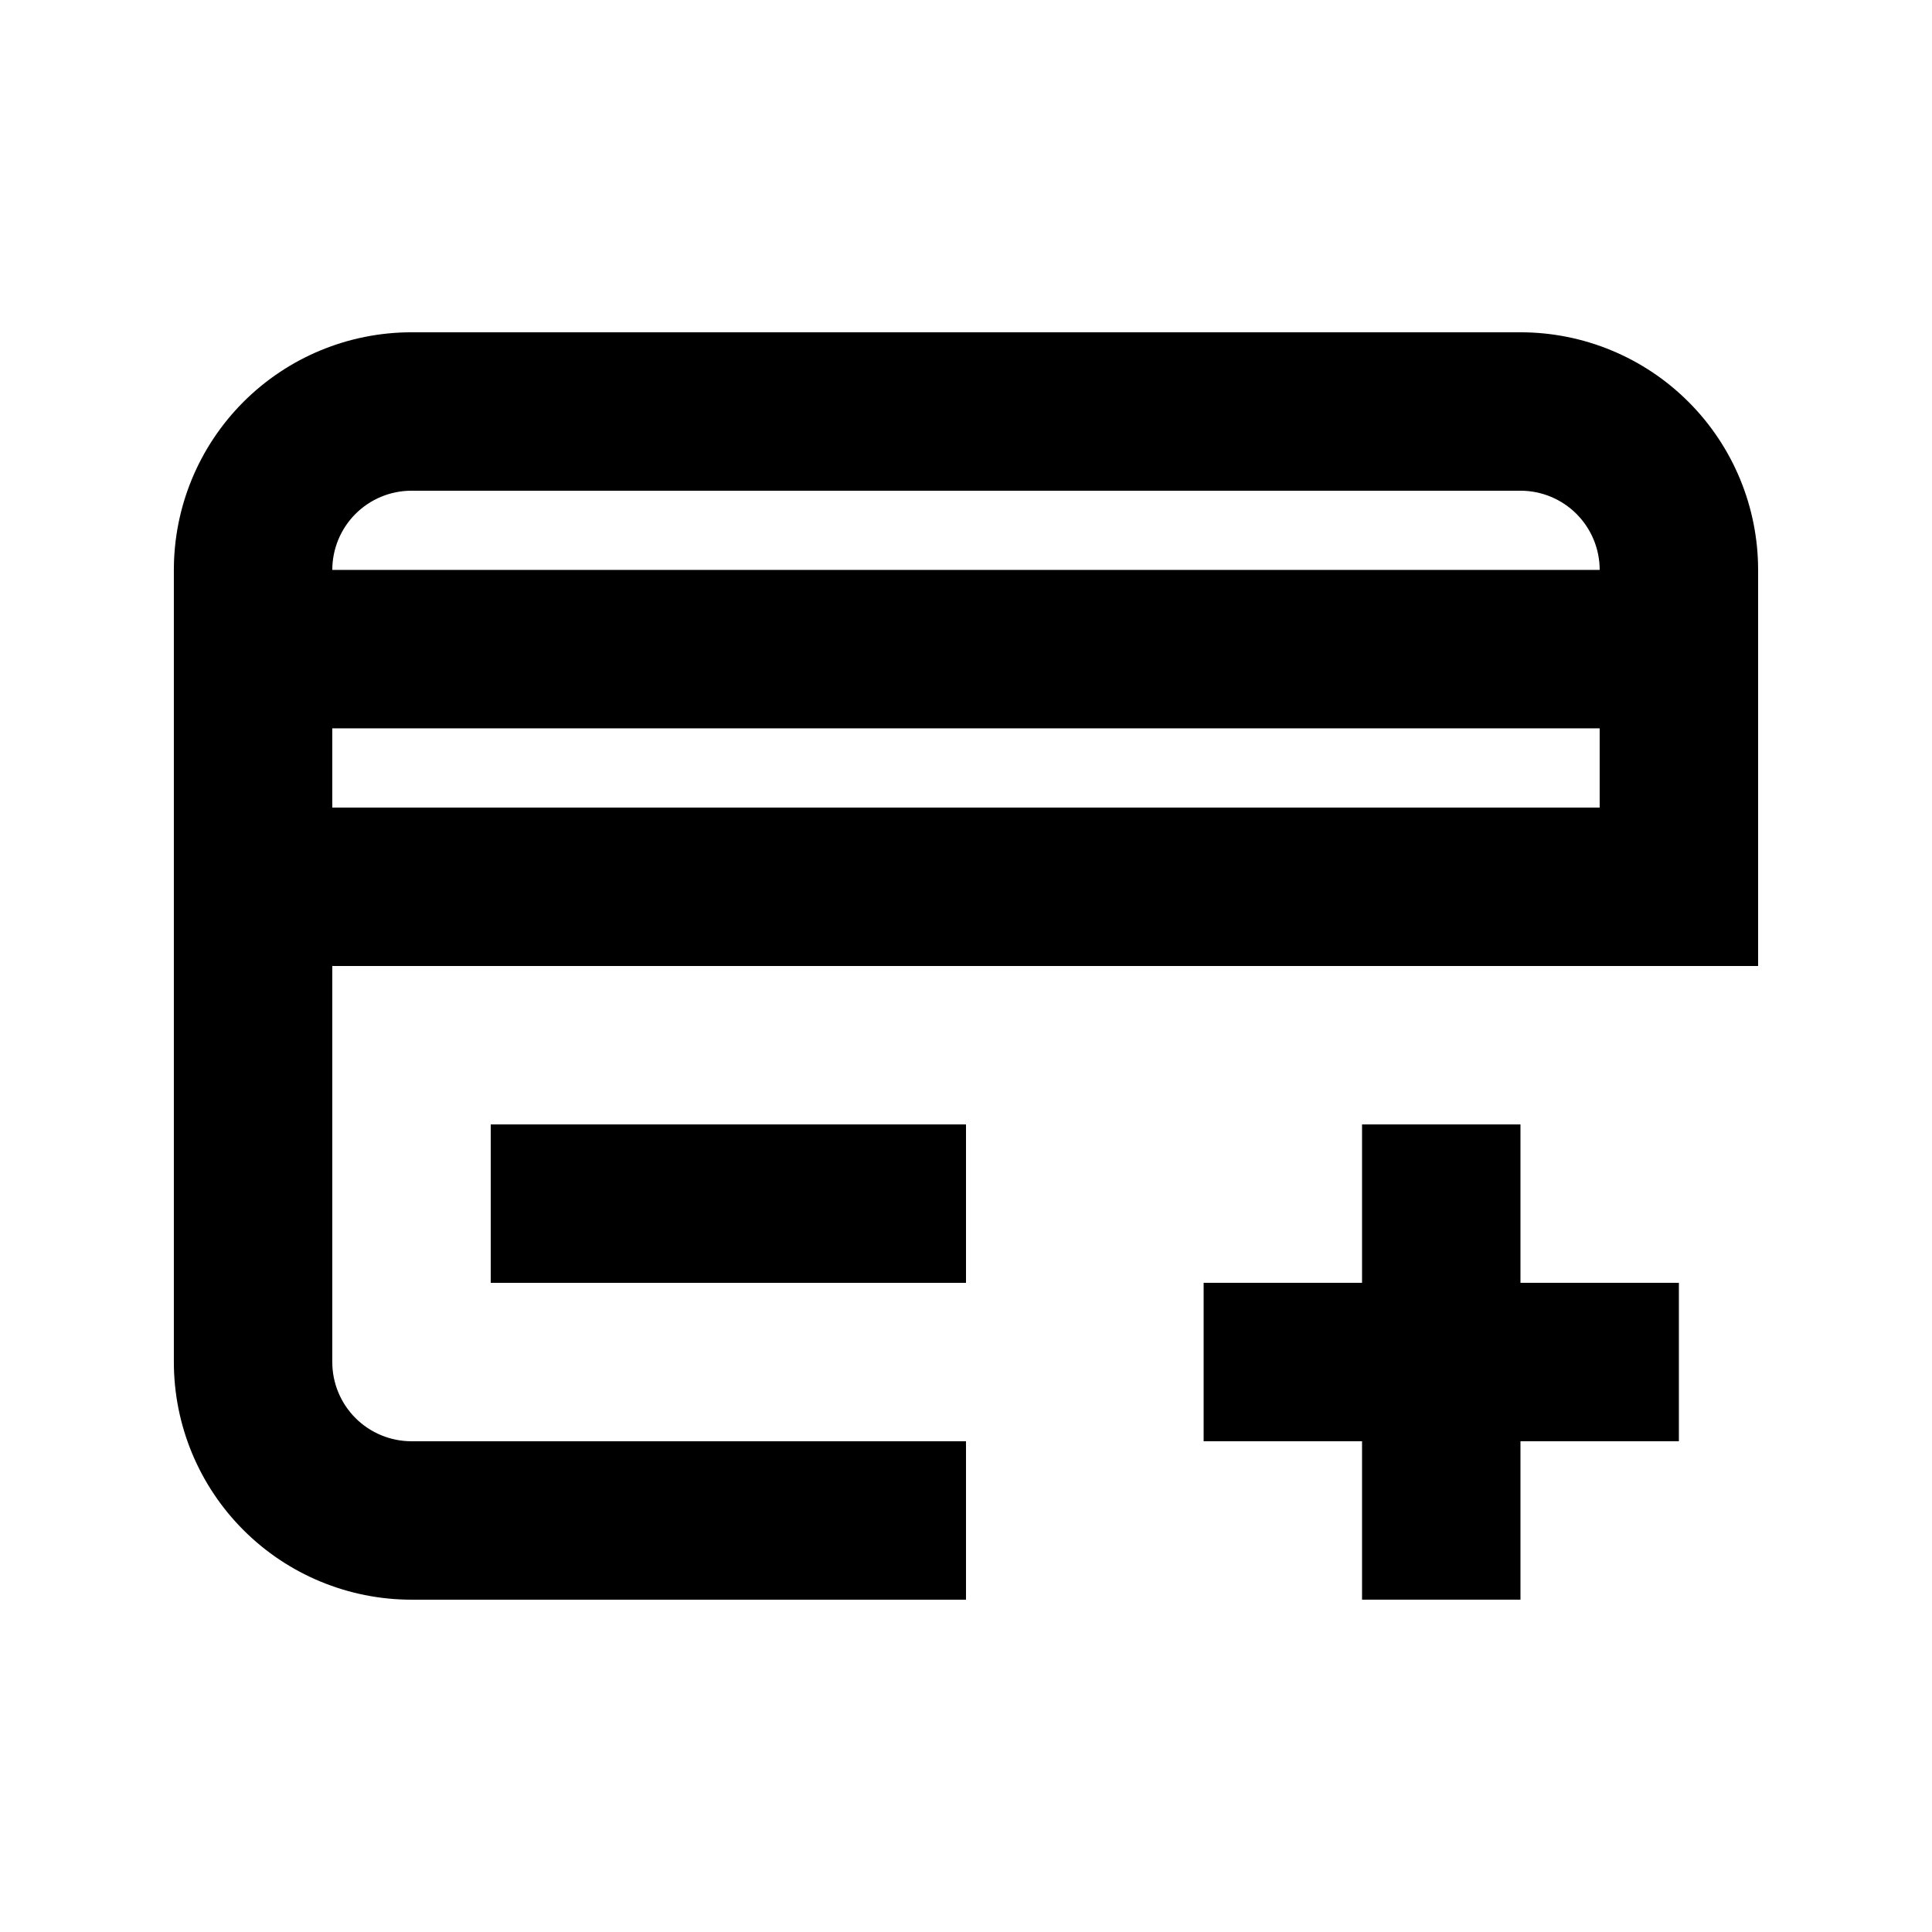
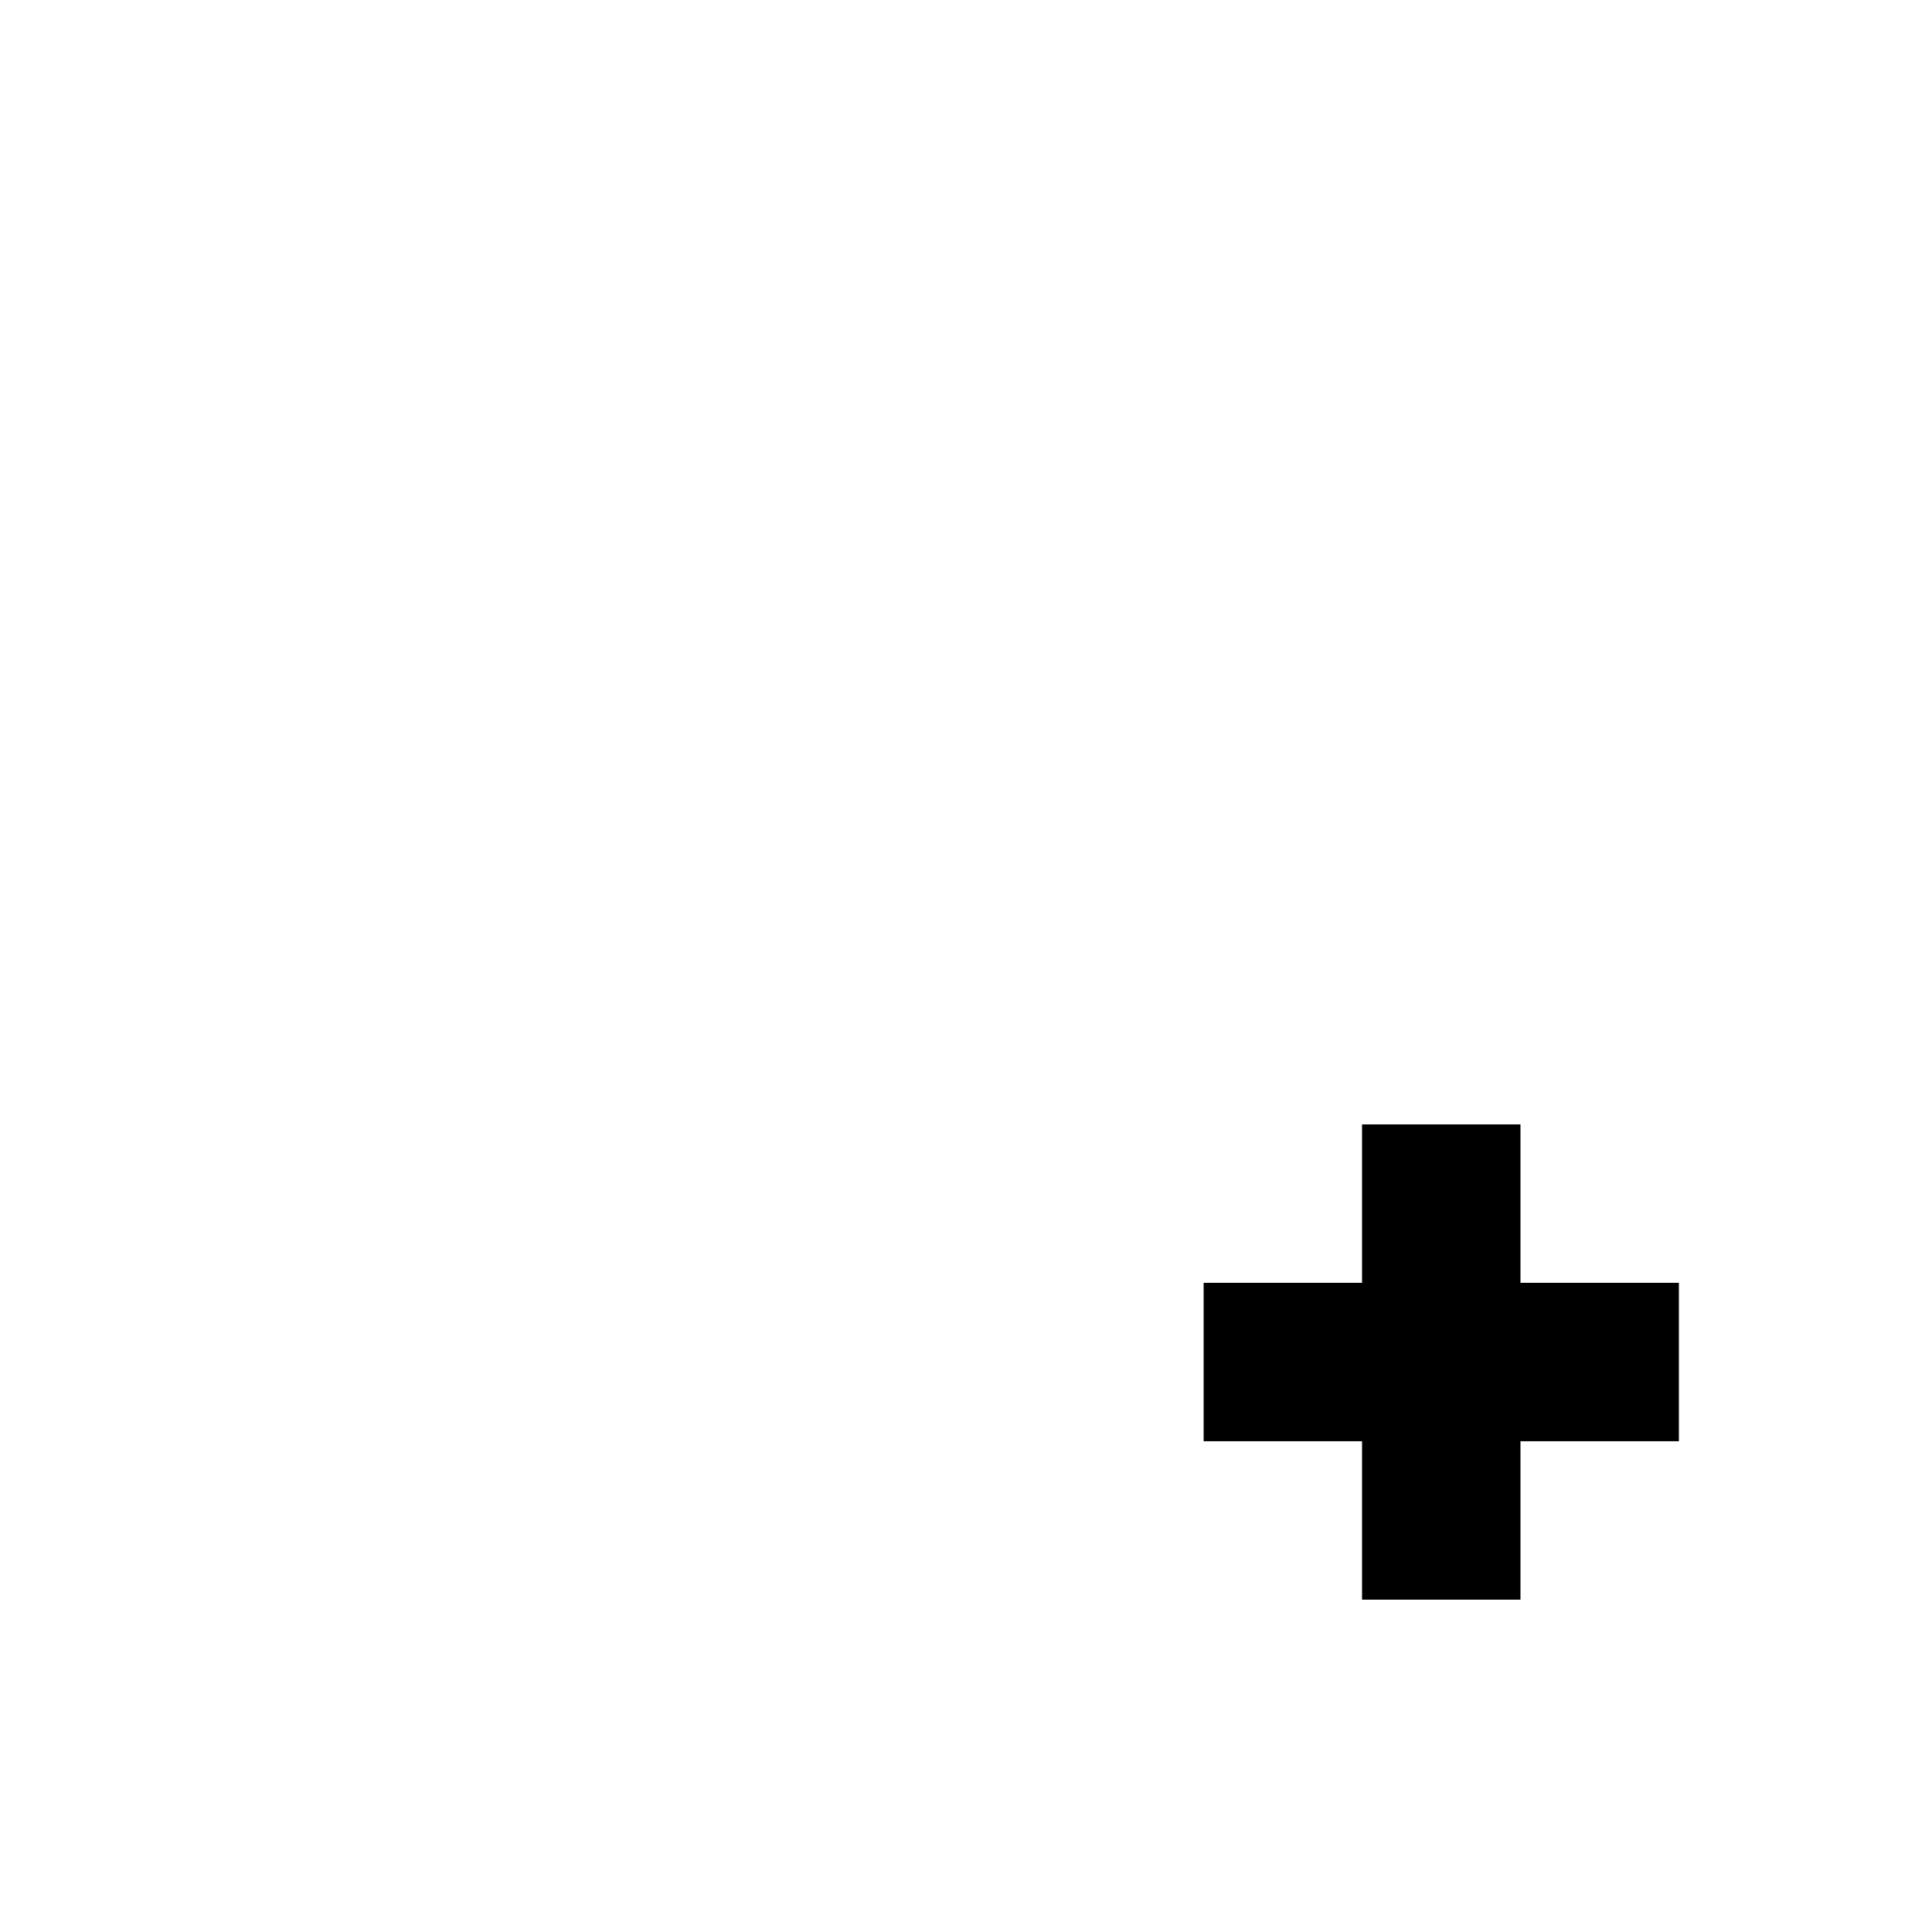
<svg xmlns="http://www.w3.org/2000/svg" fill="#000000" width="800px" height="800px" version="1.1" viewBox="144 144 512 512">
  <g>
-     <path d="m546.94 232.06h-293.89c-16.703 0-32.723 6.633-44.531 18.445-11.812 11.809-18.445 27.828-18.445 44.531v209.92c0 16.703 6.633 32.723 18.445 44.531 11.809 11.812 27.828 18.445 44.531 18.445h146.95v-41.984h-146.95c-5.566 0-10.906-2.211-14.844-6.148-3.938-3.934-6.148-9.273-6.148-14.844v-104.96h377.86v-104.96c0-16.703-6.633-32.723-18.445-44.531-11.809-11.812-27.828-18.445-44.531-18.445zm-293.89 41.984h293.89c5.57 0 10.91 2.211 14.844 6.148 3.938 3.938 6.148 9.277 6.148 14.844h-335.87c0-5.566 2.211-10.906 6.148-14.844s9.277-6.148 14.844-6.148zm-20.992 83.969v-20.992h335.87v20.992z" />
-     <path d="m274.05 441.98h125.95v41.984h-125.95z" />
    <path d="m546.94 441.98h-41.984v41.98h-41.98v41.984h41.98v41.984h41.984v-41.984h41.984v-41.984h-41.984z" />
  </g>
</svg>